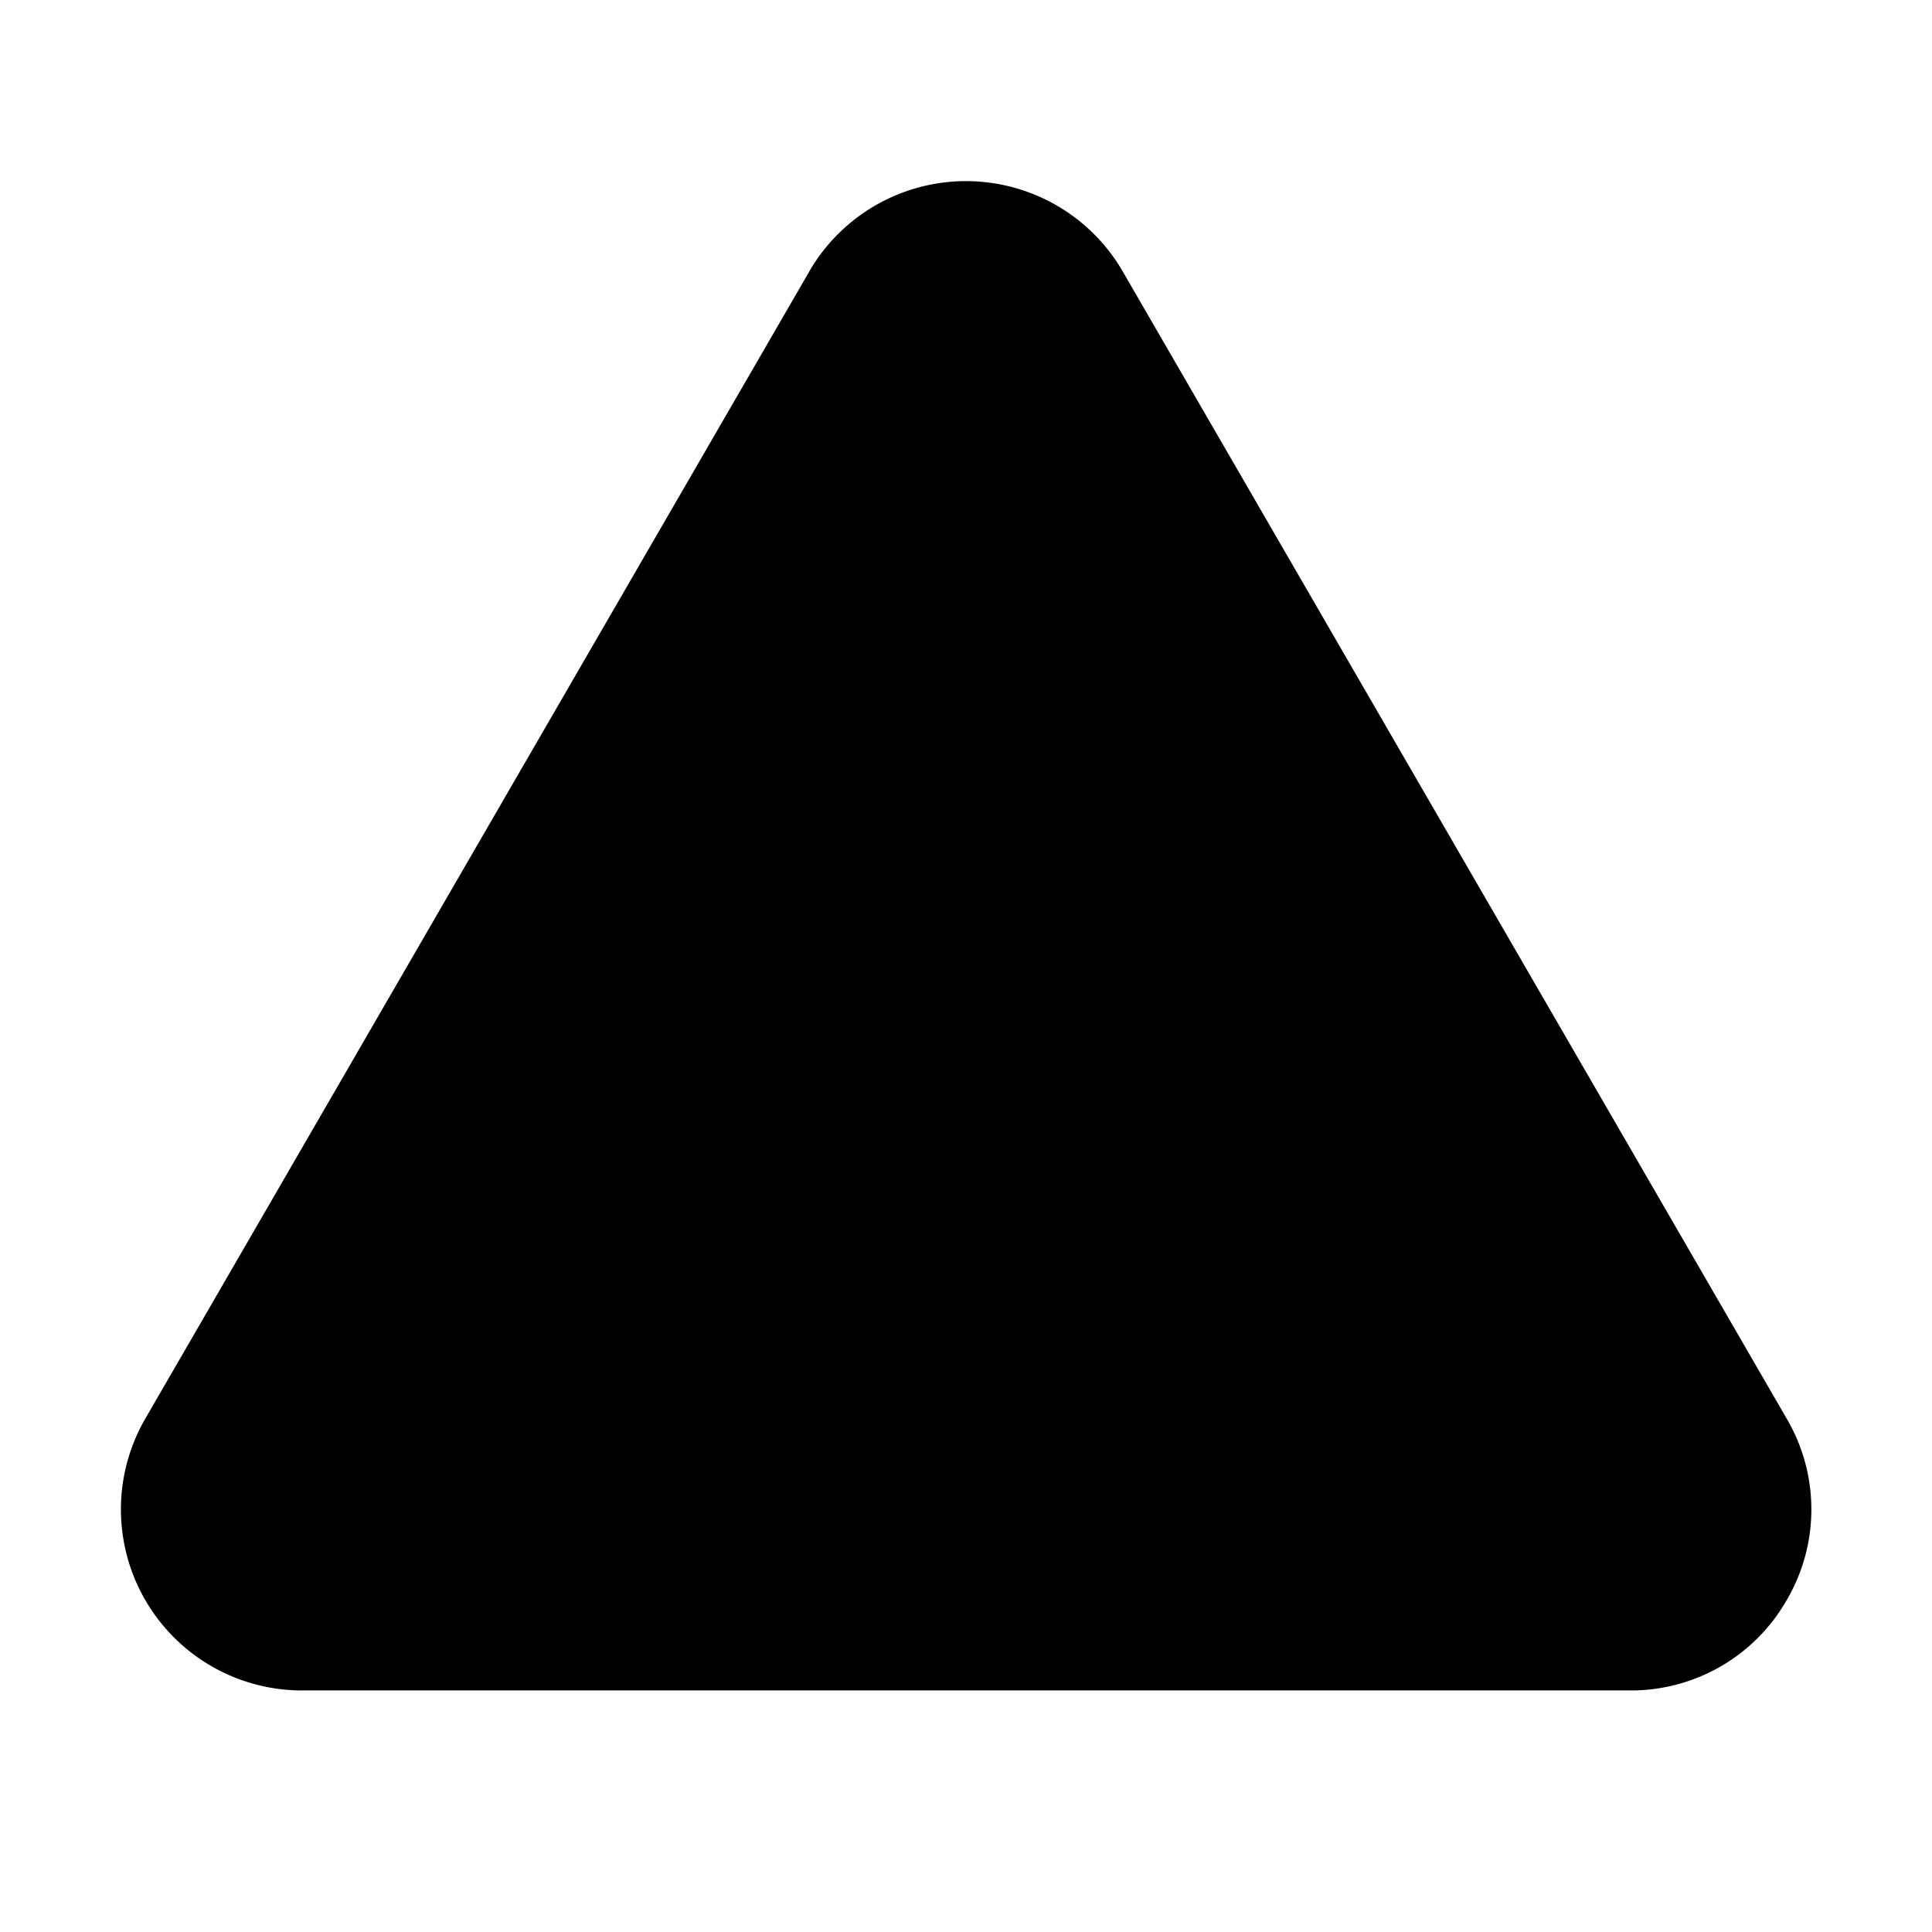
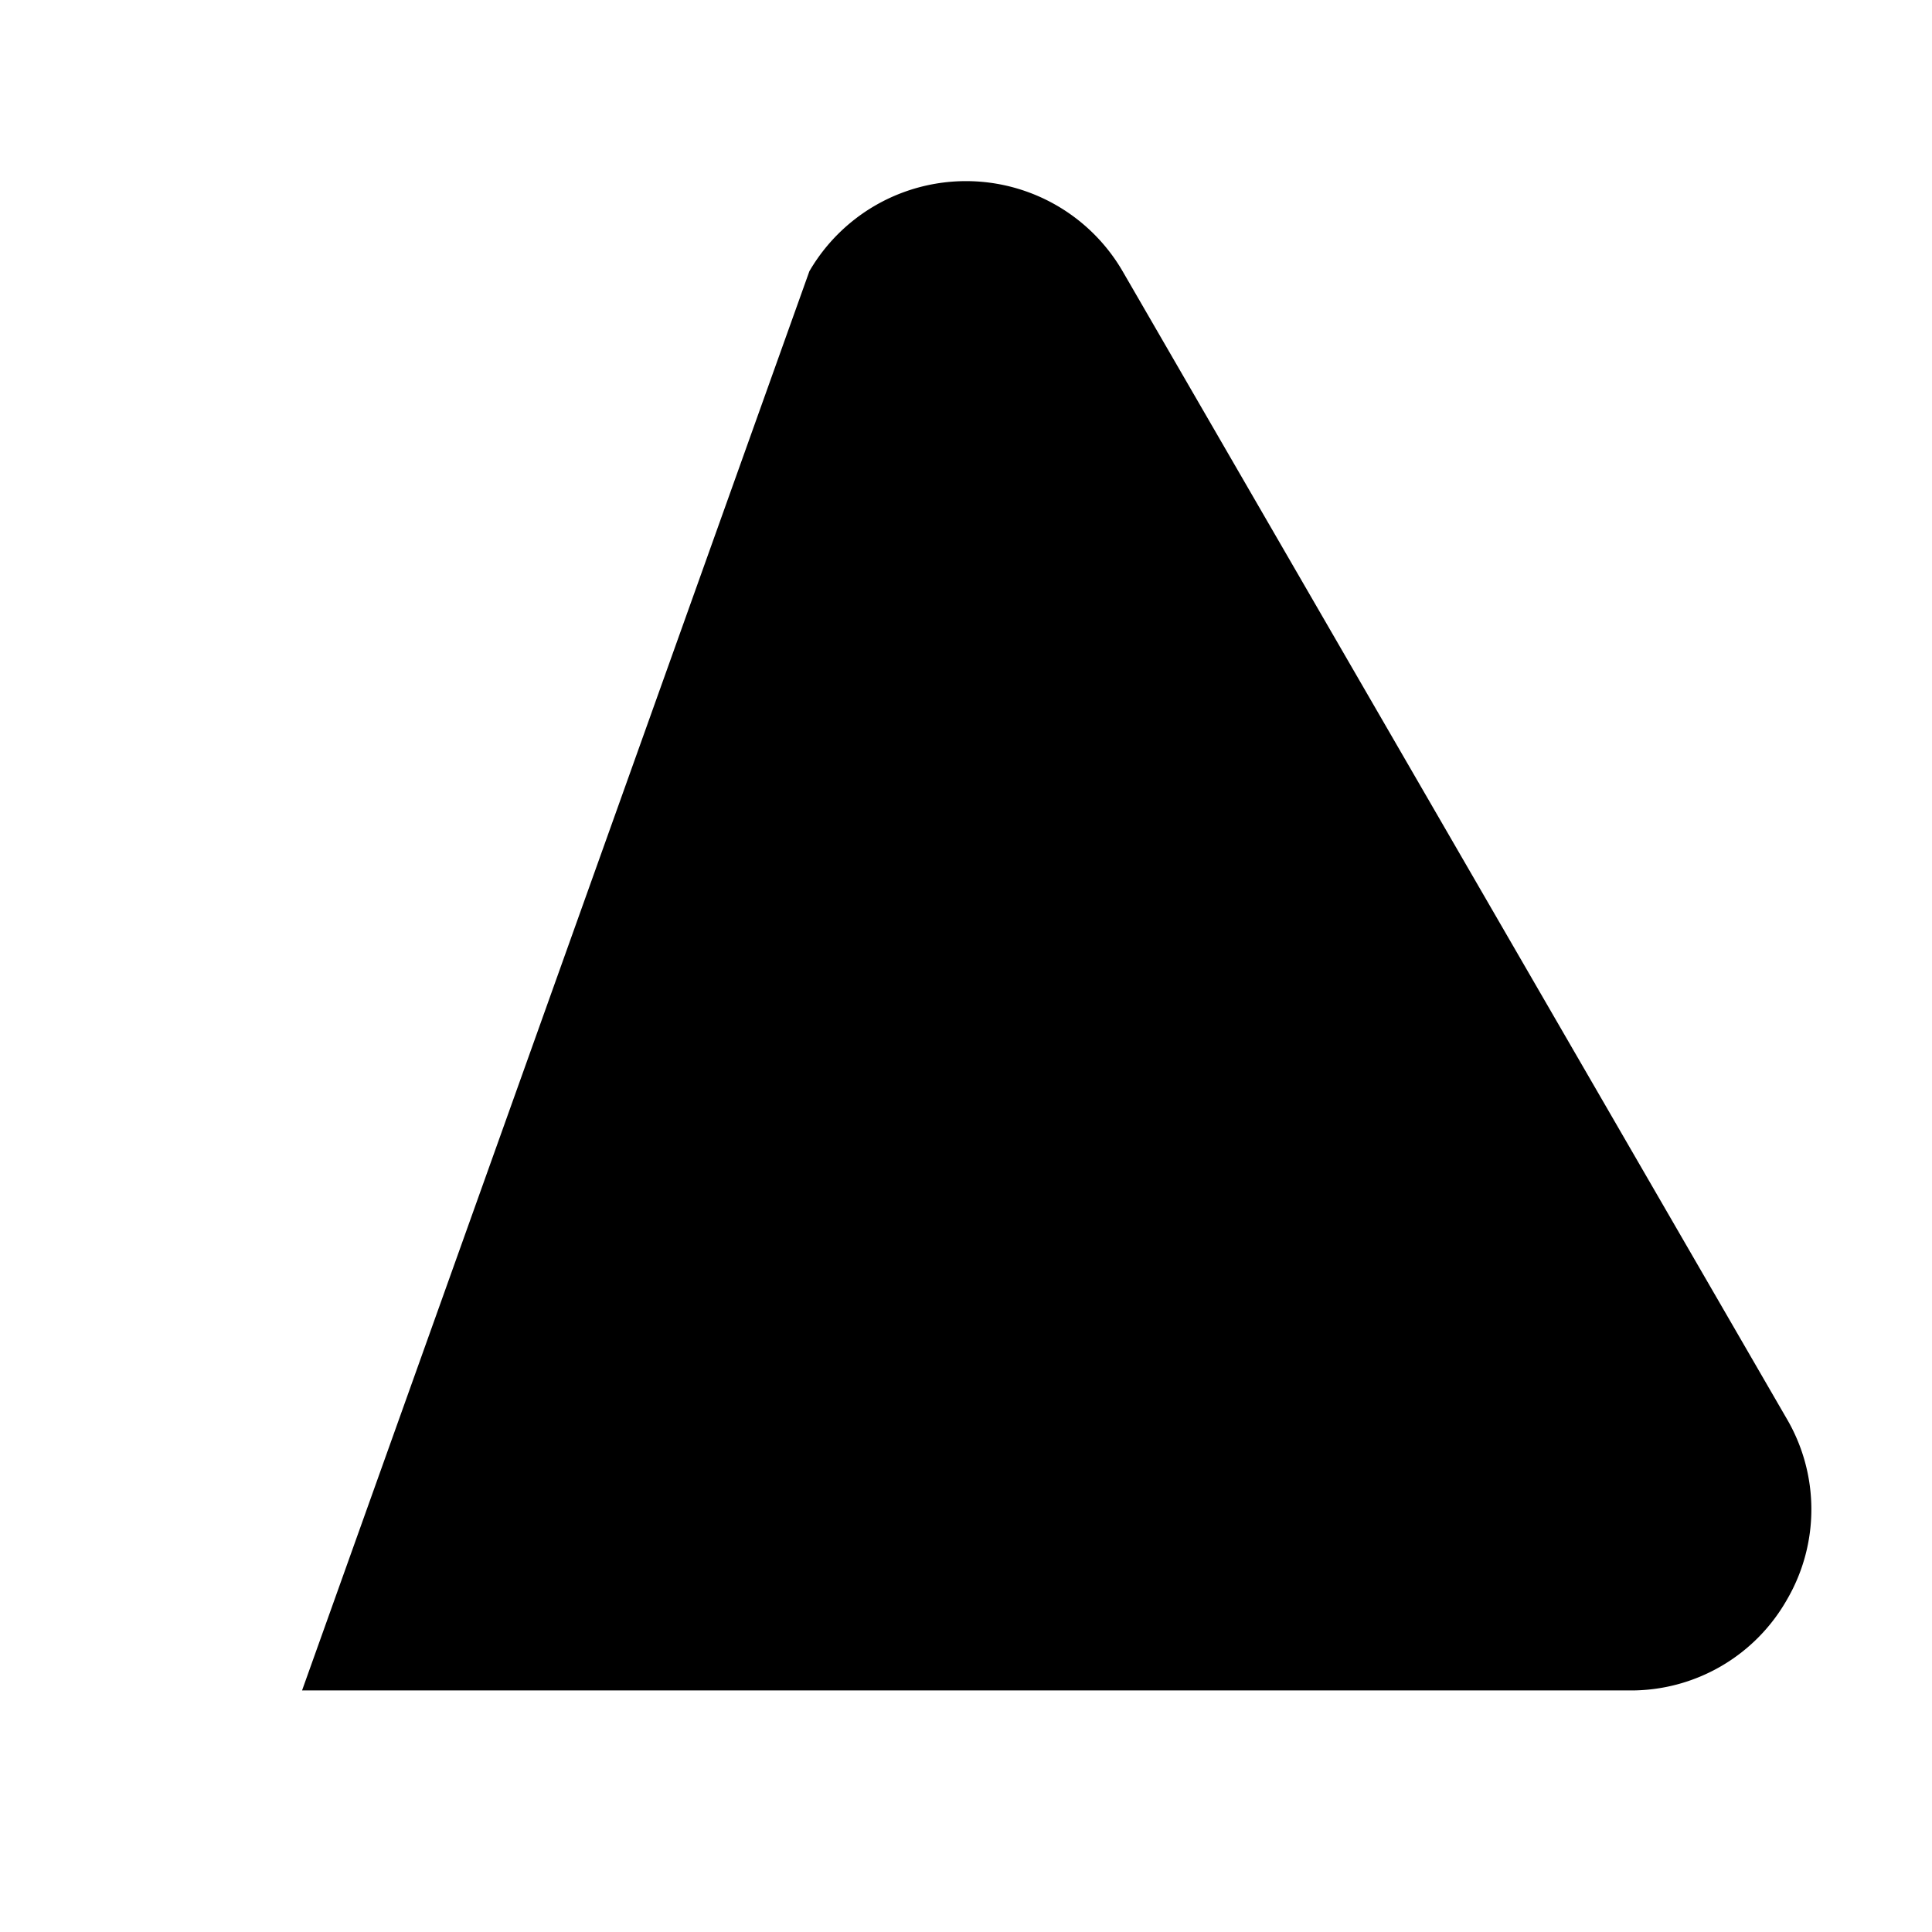
<svg xmlns="http://www.w3.org/2000/svg" fill="#000000" width="800px" height="800px" viewBox="0 0 256 256" id="Flat">
-   <path d="M236.773,211.977a23.755,23.755,0,0,1-20.797,12.016H40.023a23.992,23.992,0,0,1-20.766-36.023L107.234,35.977h-.008a24.004,24.004,0,0,1,41.547,0l87.969,151.992A23.744,23.744,0,0,1,236.773,211.977Z" />
+   <path d="M236.773,211.977a23.755,23.755,0,0,1-20.797,12.016H40.023L107.234,35.977h-.008a24.004,24.004,0,0,1,41.547,0l87.969,151.992A23.744,23.744,0,0,1,236.773,211.977Z" />
</svg>